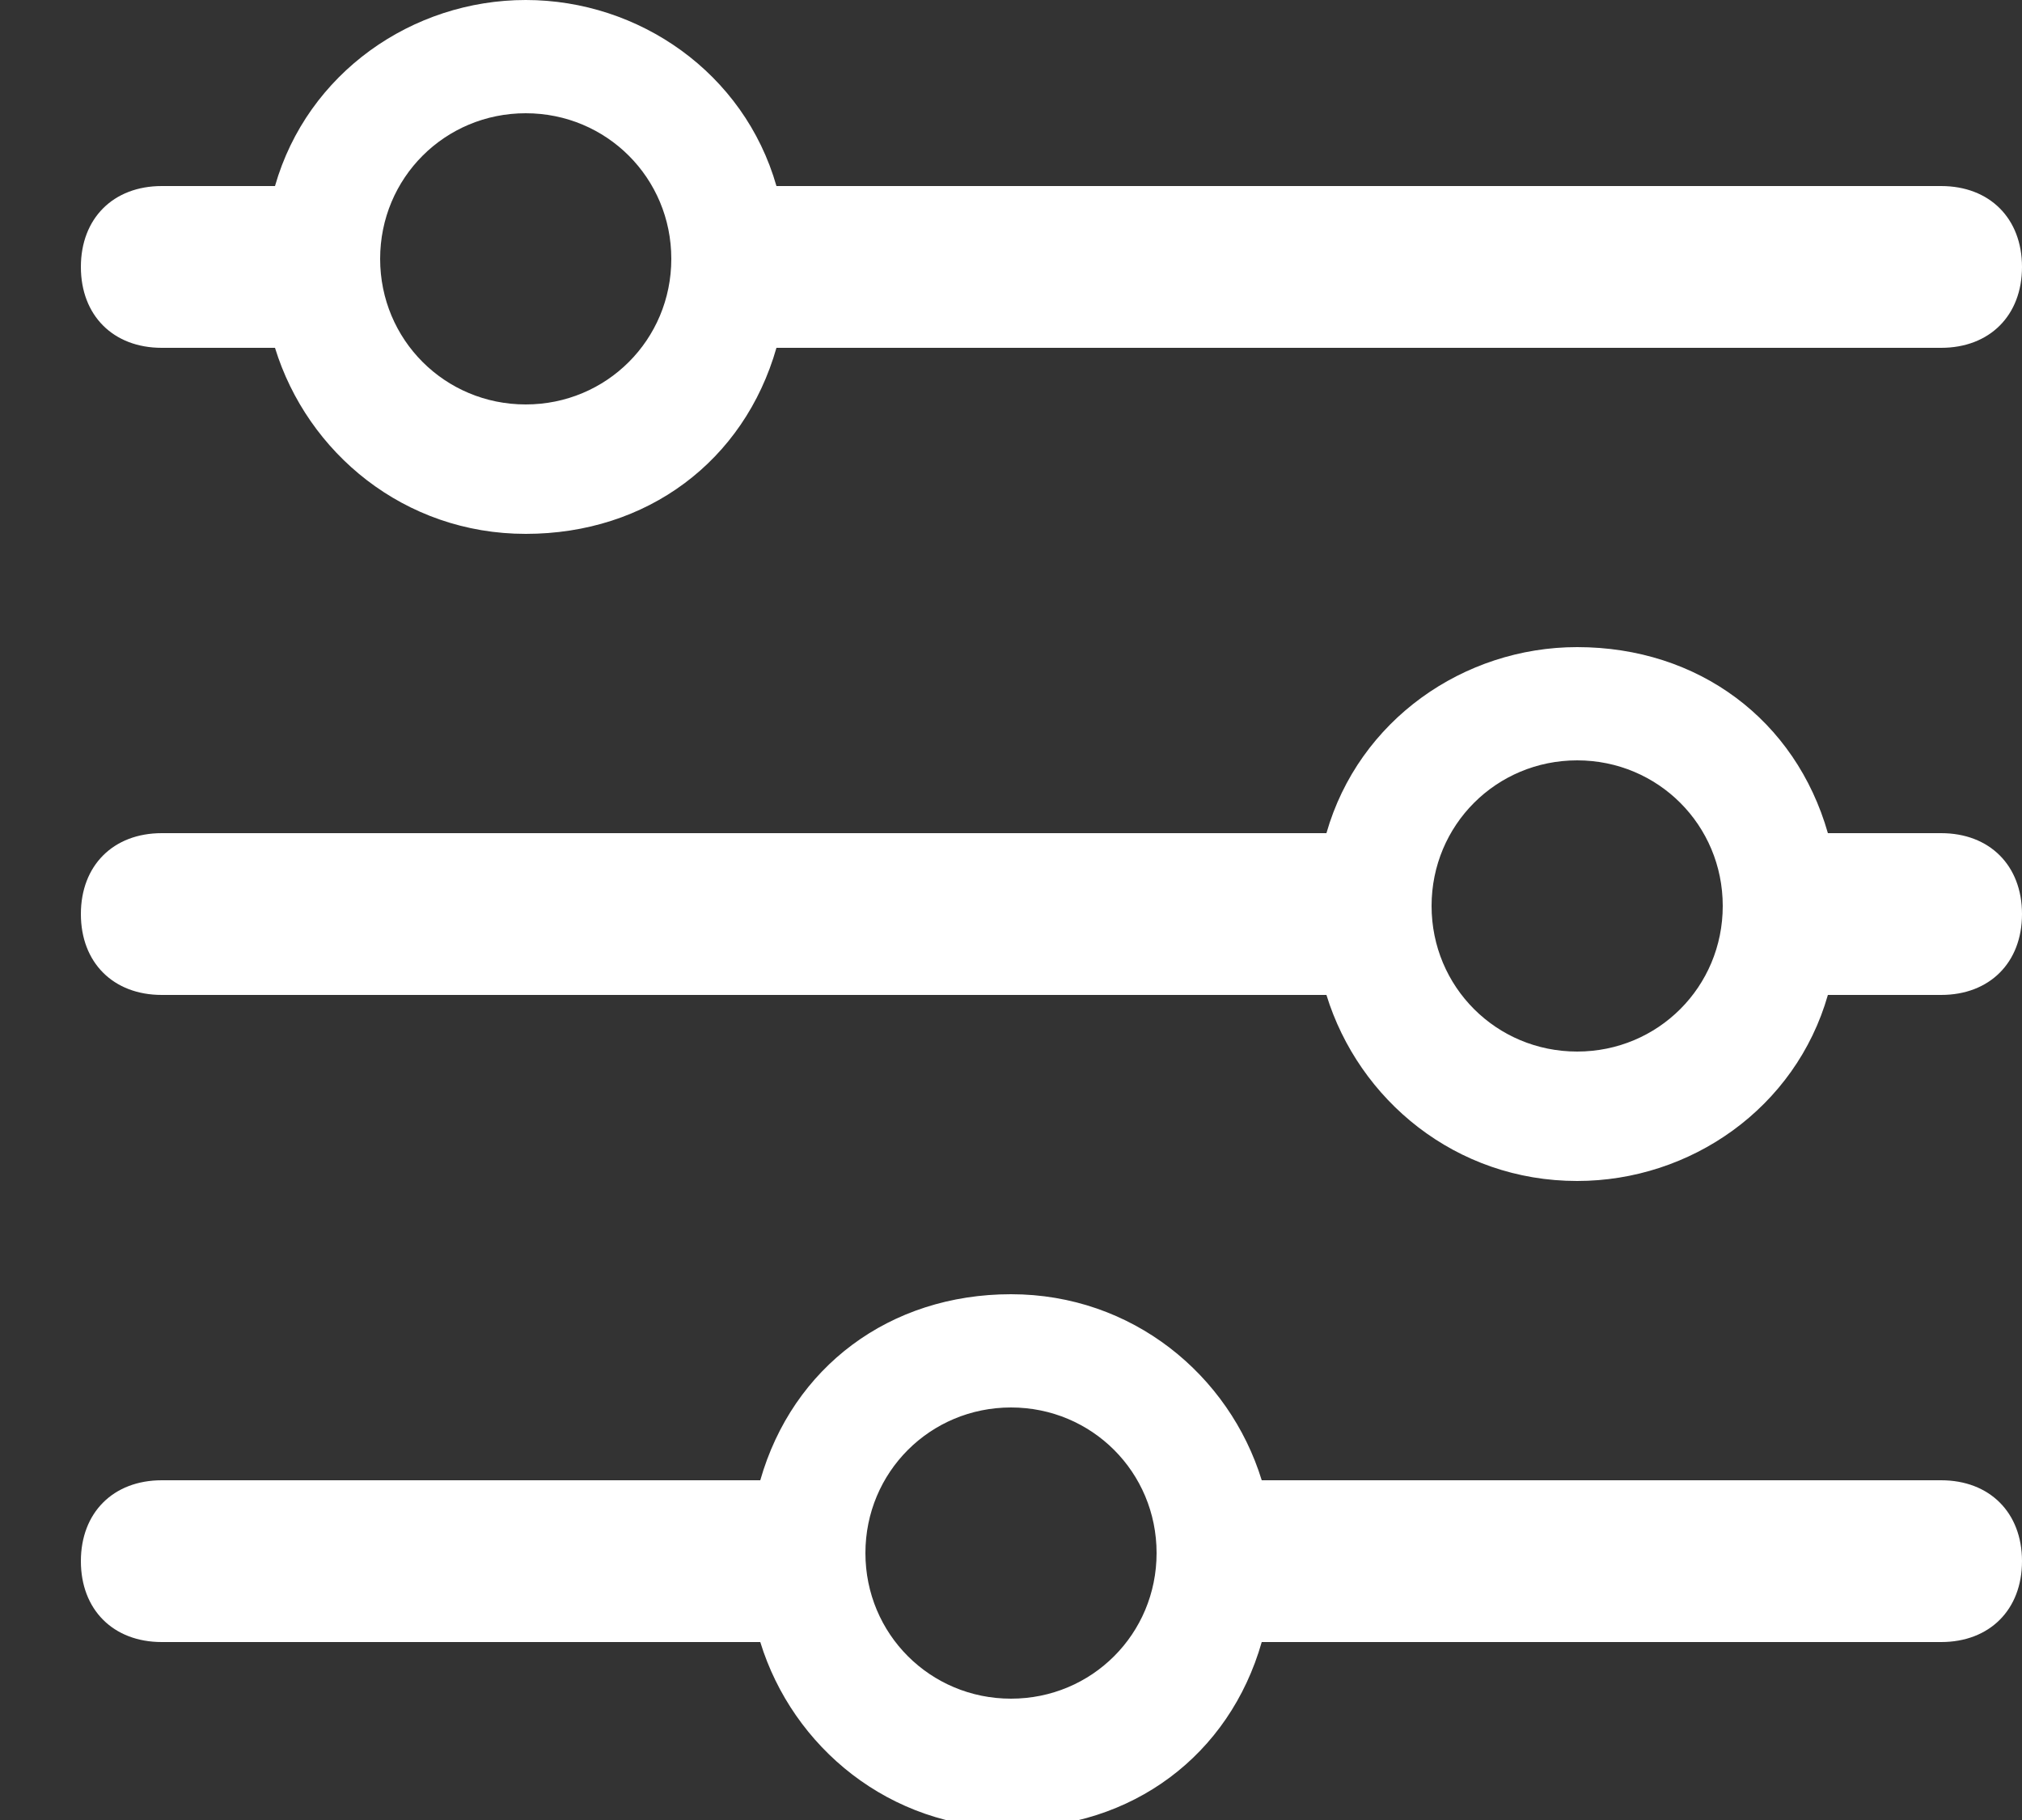
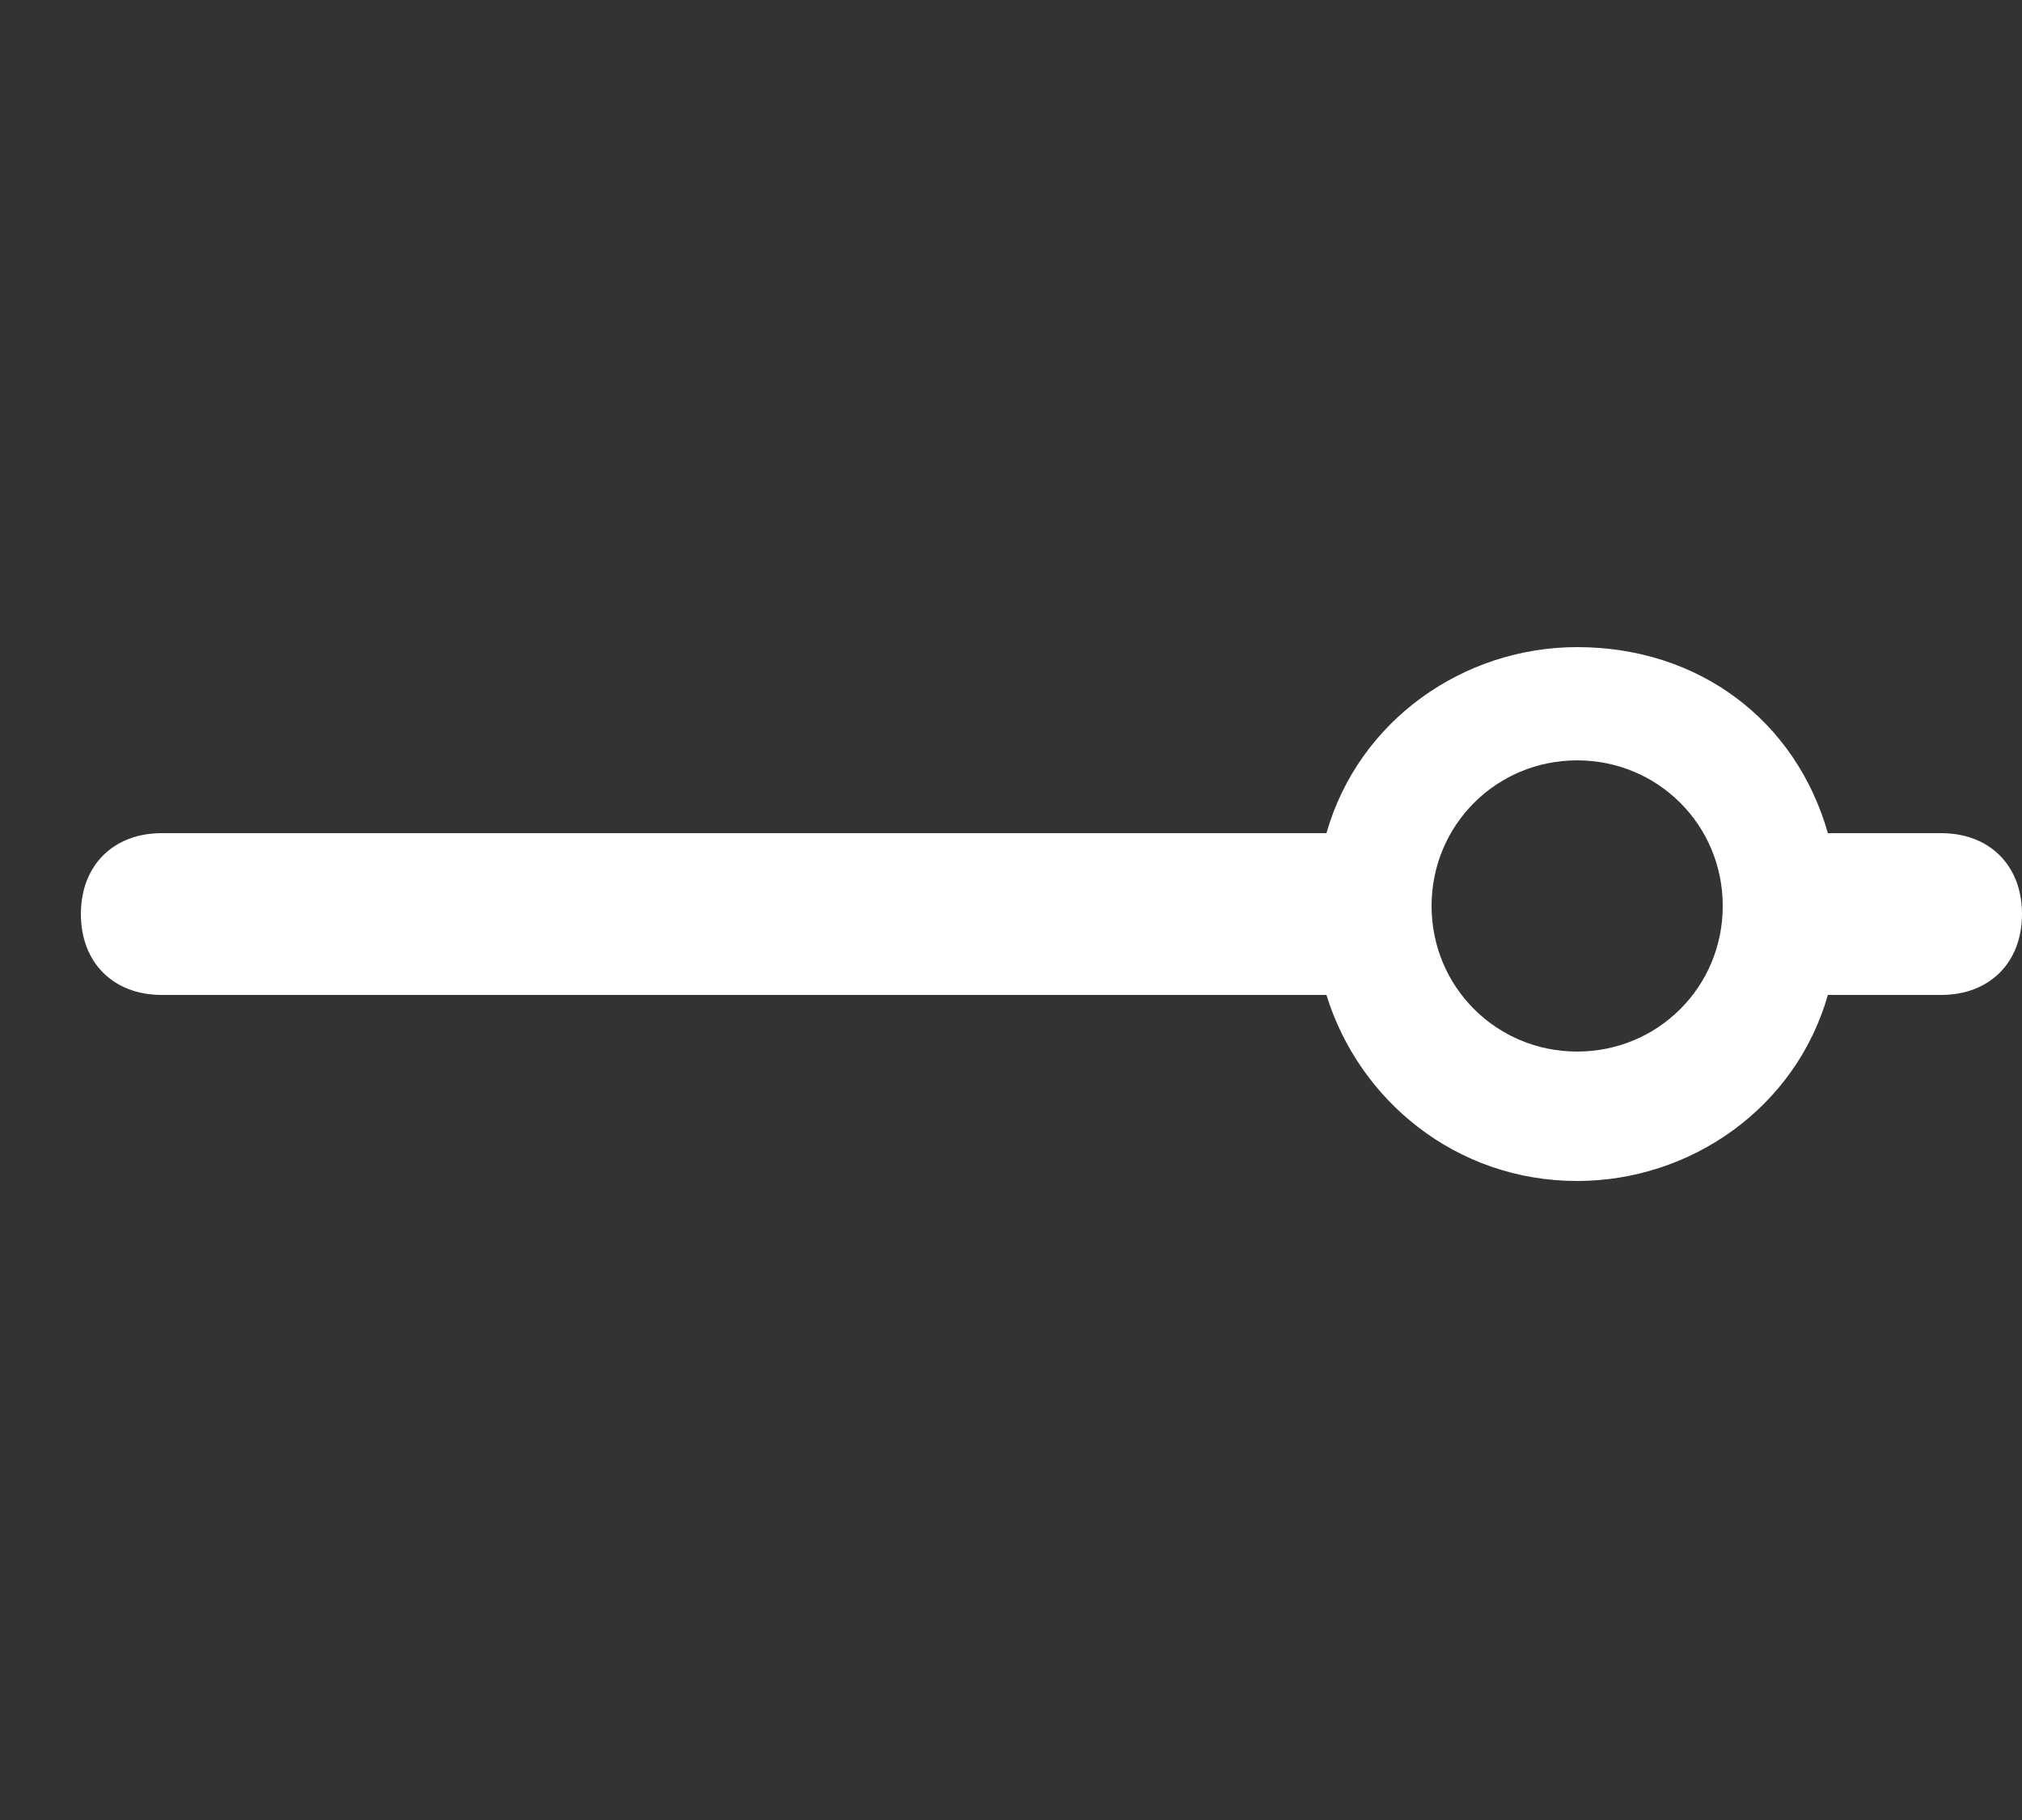
<svg xmlns="http://www.w3.org/2000/svg" width="20" height="18" viewBox="0 0 20 18" fill="none">
  <rect x="0" y="0" width="20" height="18" fill="#333333" stroke="none" />
-   <path d="M19.2 1.84H7.68C7.36 0.72 6.32 0 5.2 0C4.08 0 3.04 0.72 2.72 1.84H1.6C1.12 1.84 0.8 2.16 0.8 2.64C0.8 3.12 1.12 3.44 1.6 3.44H2.72C3.04 4.48 4 5.28 5.2 5.28C6.4 5.28 7.36 4.56 7.68 3.44H19.2C19.68 3.44 20 3.12 20 2.64C20 2.16 19.68 1.84 19.2 1.84ZM5.2 4C4.4 4 3.76 3.36 3.76 2.56C3.76 1.76 4.4 1.12 5.2 1.12C6 1.12 6.64 1.76 6.64 2.56C6.64 3.36 6 4 5.2 4Z" fill="white" />
  <path d="M19.2 8.24H18.08C17.76 7.12 16.8 6.4 15.6 6.4C14.48 6.4 13.44 7.12 13.12 8.24H1.6C1.12 8.24 0.8 8.56 0.8 9.04C0.8 9.52 1.12 9.84 1.6 9.84H13.12C13.44 10.88 14.4 11.68 15.6 11.68C16.72 11.68 17.76 10.96 18.08 9.84H19.2C19.68 9.84 20 9.52 20 9.04C20 8.56 19.68 8.24 19.2 8.24ZM15.6 10.4C14.8 10.4 14.16 9.76 14.16 8.96C14.16 8.16 14.8 7.52 15.6 7.52C16.4 7.52 17.04 8.16 17.04 8.96C17.04 9.76 16.4 10.4 15.6 10.4Z" fill="white" />
-   <path d="M19.2 14.64H12.48C12.16 13.6 11.2 12.8 10 12.8C8.8 12.8 7.84 13.52 7.52 14.64H1.6C1.12 14.64 0.8 14.96 0.8 15.44C0.8 15.92 1.12 16.24 1.6 16.24H7.52C7.84 17.28 8.8 18.08 10 18.08C11.2 18.08 12.16 17.36 12.48 16.24H19.2C19.68 16.24 20 15.92 20 15.44C20 14.96 19.68 14.64 19.2 14.64ZM10 16.8C9.2 16.8 8.56 16.16 8.56 15.36C8.56 14.56 9.2 13.92 10 13.92C10.8 13.92 11.44 14.56 11.44 15.36C11.44 16.16 10.8 16.8 10 16.8Z" fill="white" />
</svg>